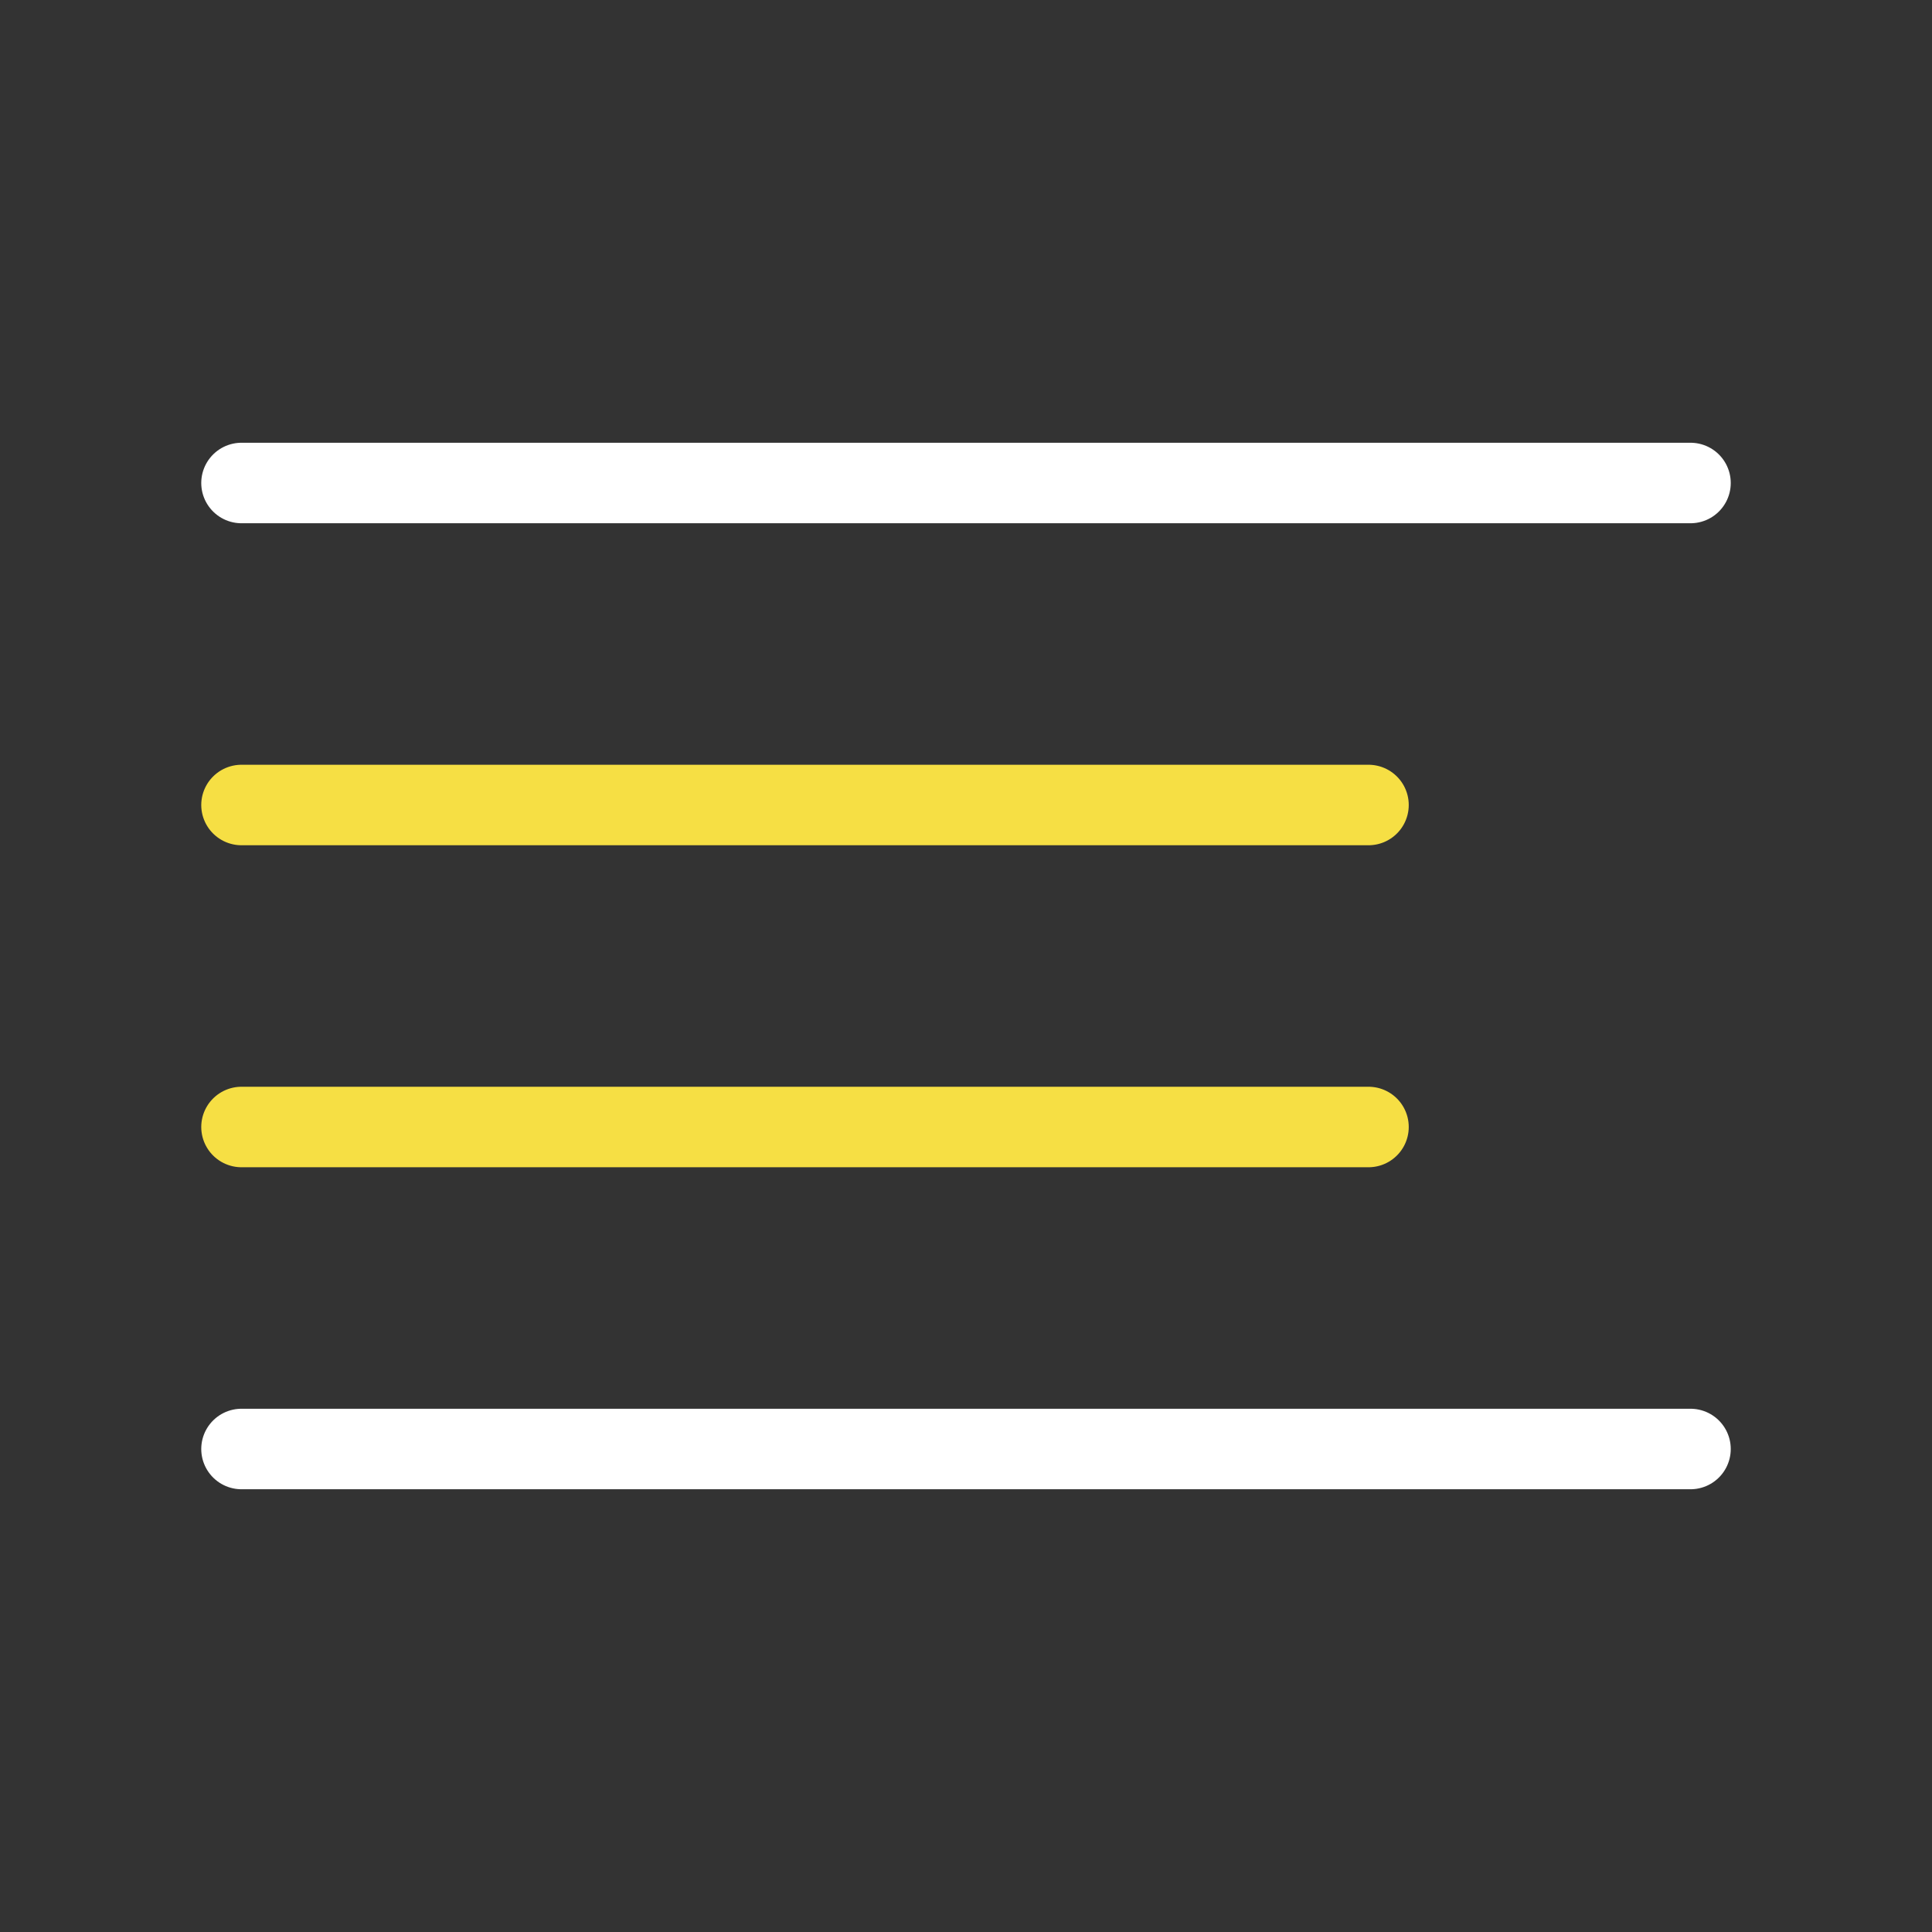
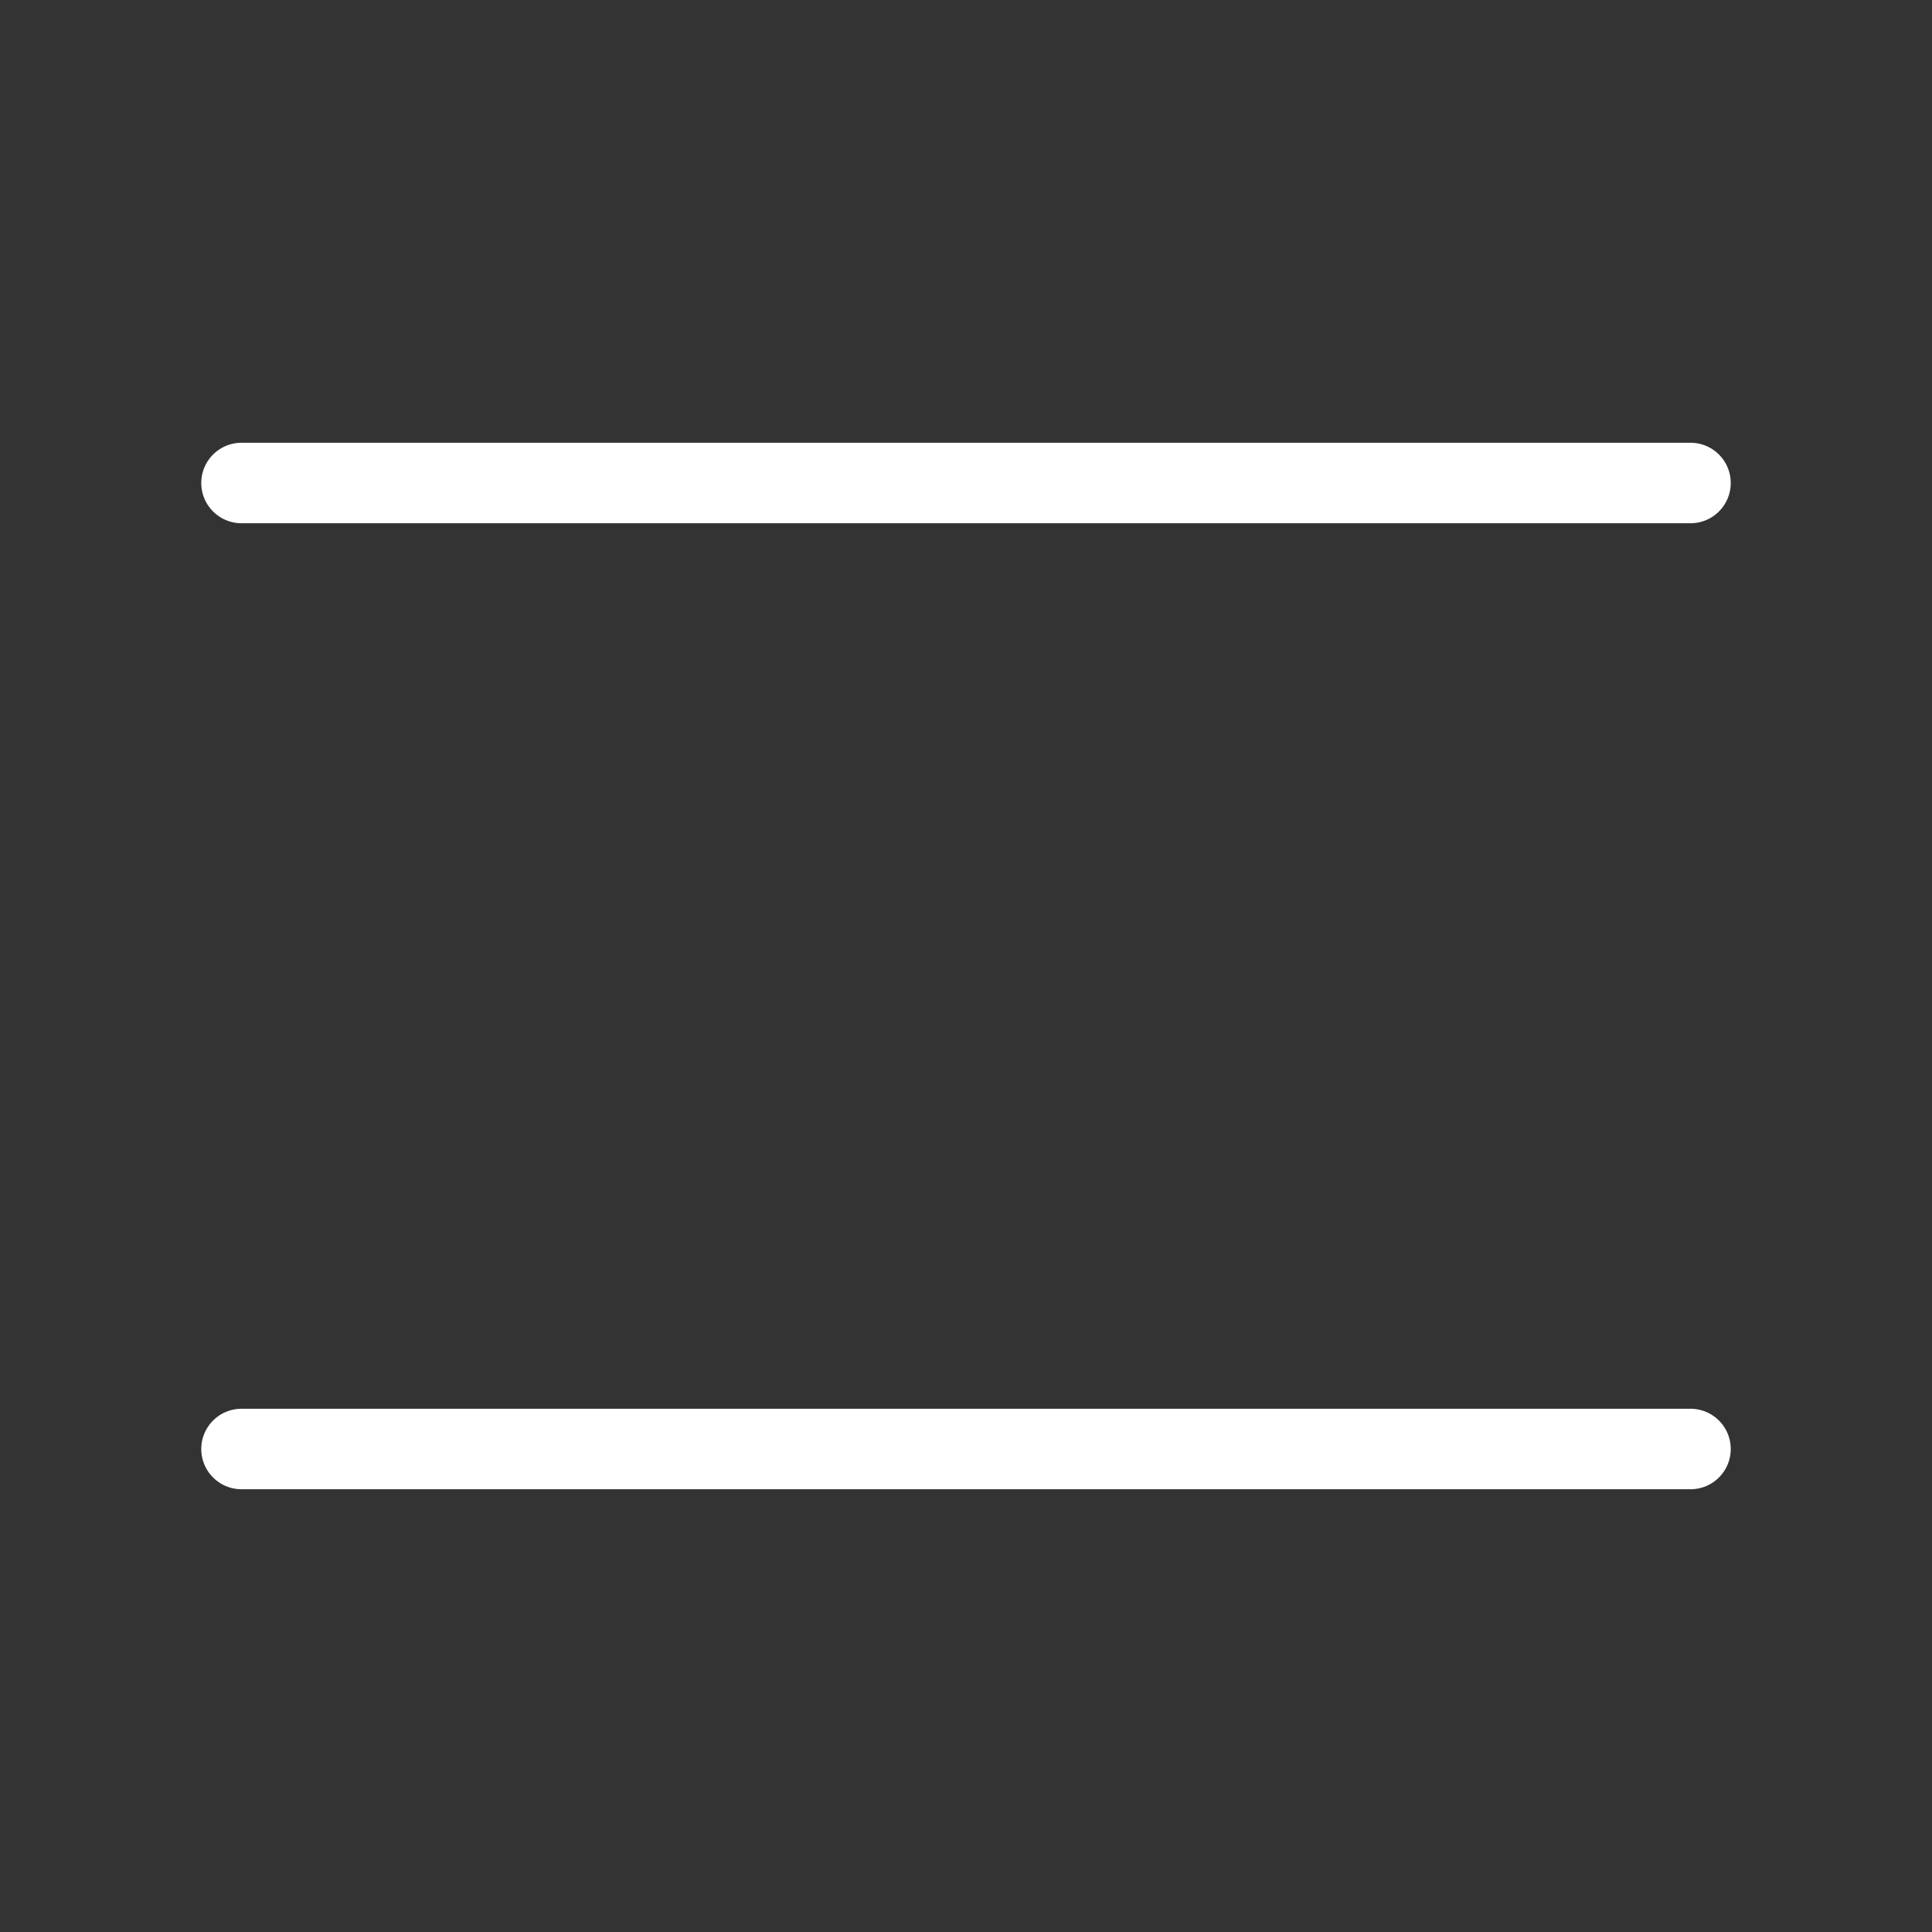
<svg xmlns="http://www.w3.org/2000/svg" width="24" height="24" viewBox="0 0 24 24" fill="none">
  <rect x="0" y="0" width="24" height="24" fill="#333333" stroke="none" />
-   <path d="M17 10H3" stroke="#F6DF44" stroke-linecap="round" stroke-linejoin="round" />
  <path d="M21 6H3" stroke="white" stroke-linecap="round" stroke-linejoin="round" />
  <path d="M21 18H3" stroke="white" stroke-linecap="round" stroke-linejoin="round" />
-   <path d="M17 14H3" stroke="#F6DF44" stroke-linecap="round" stroke-linejoin="round" />
</svg>